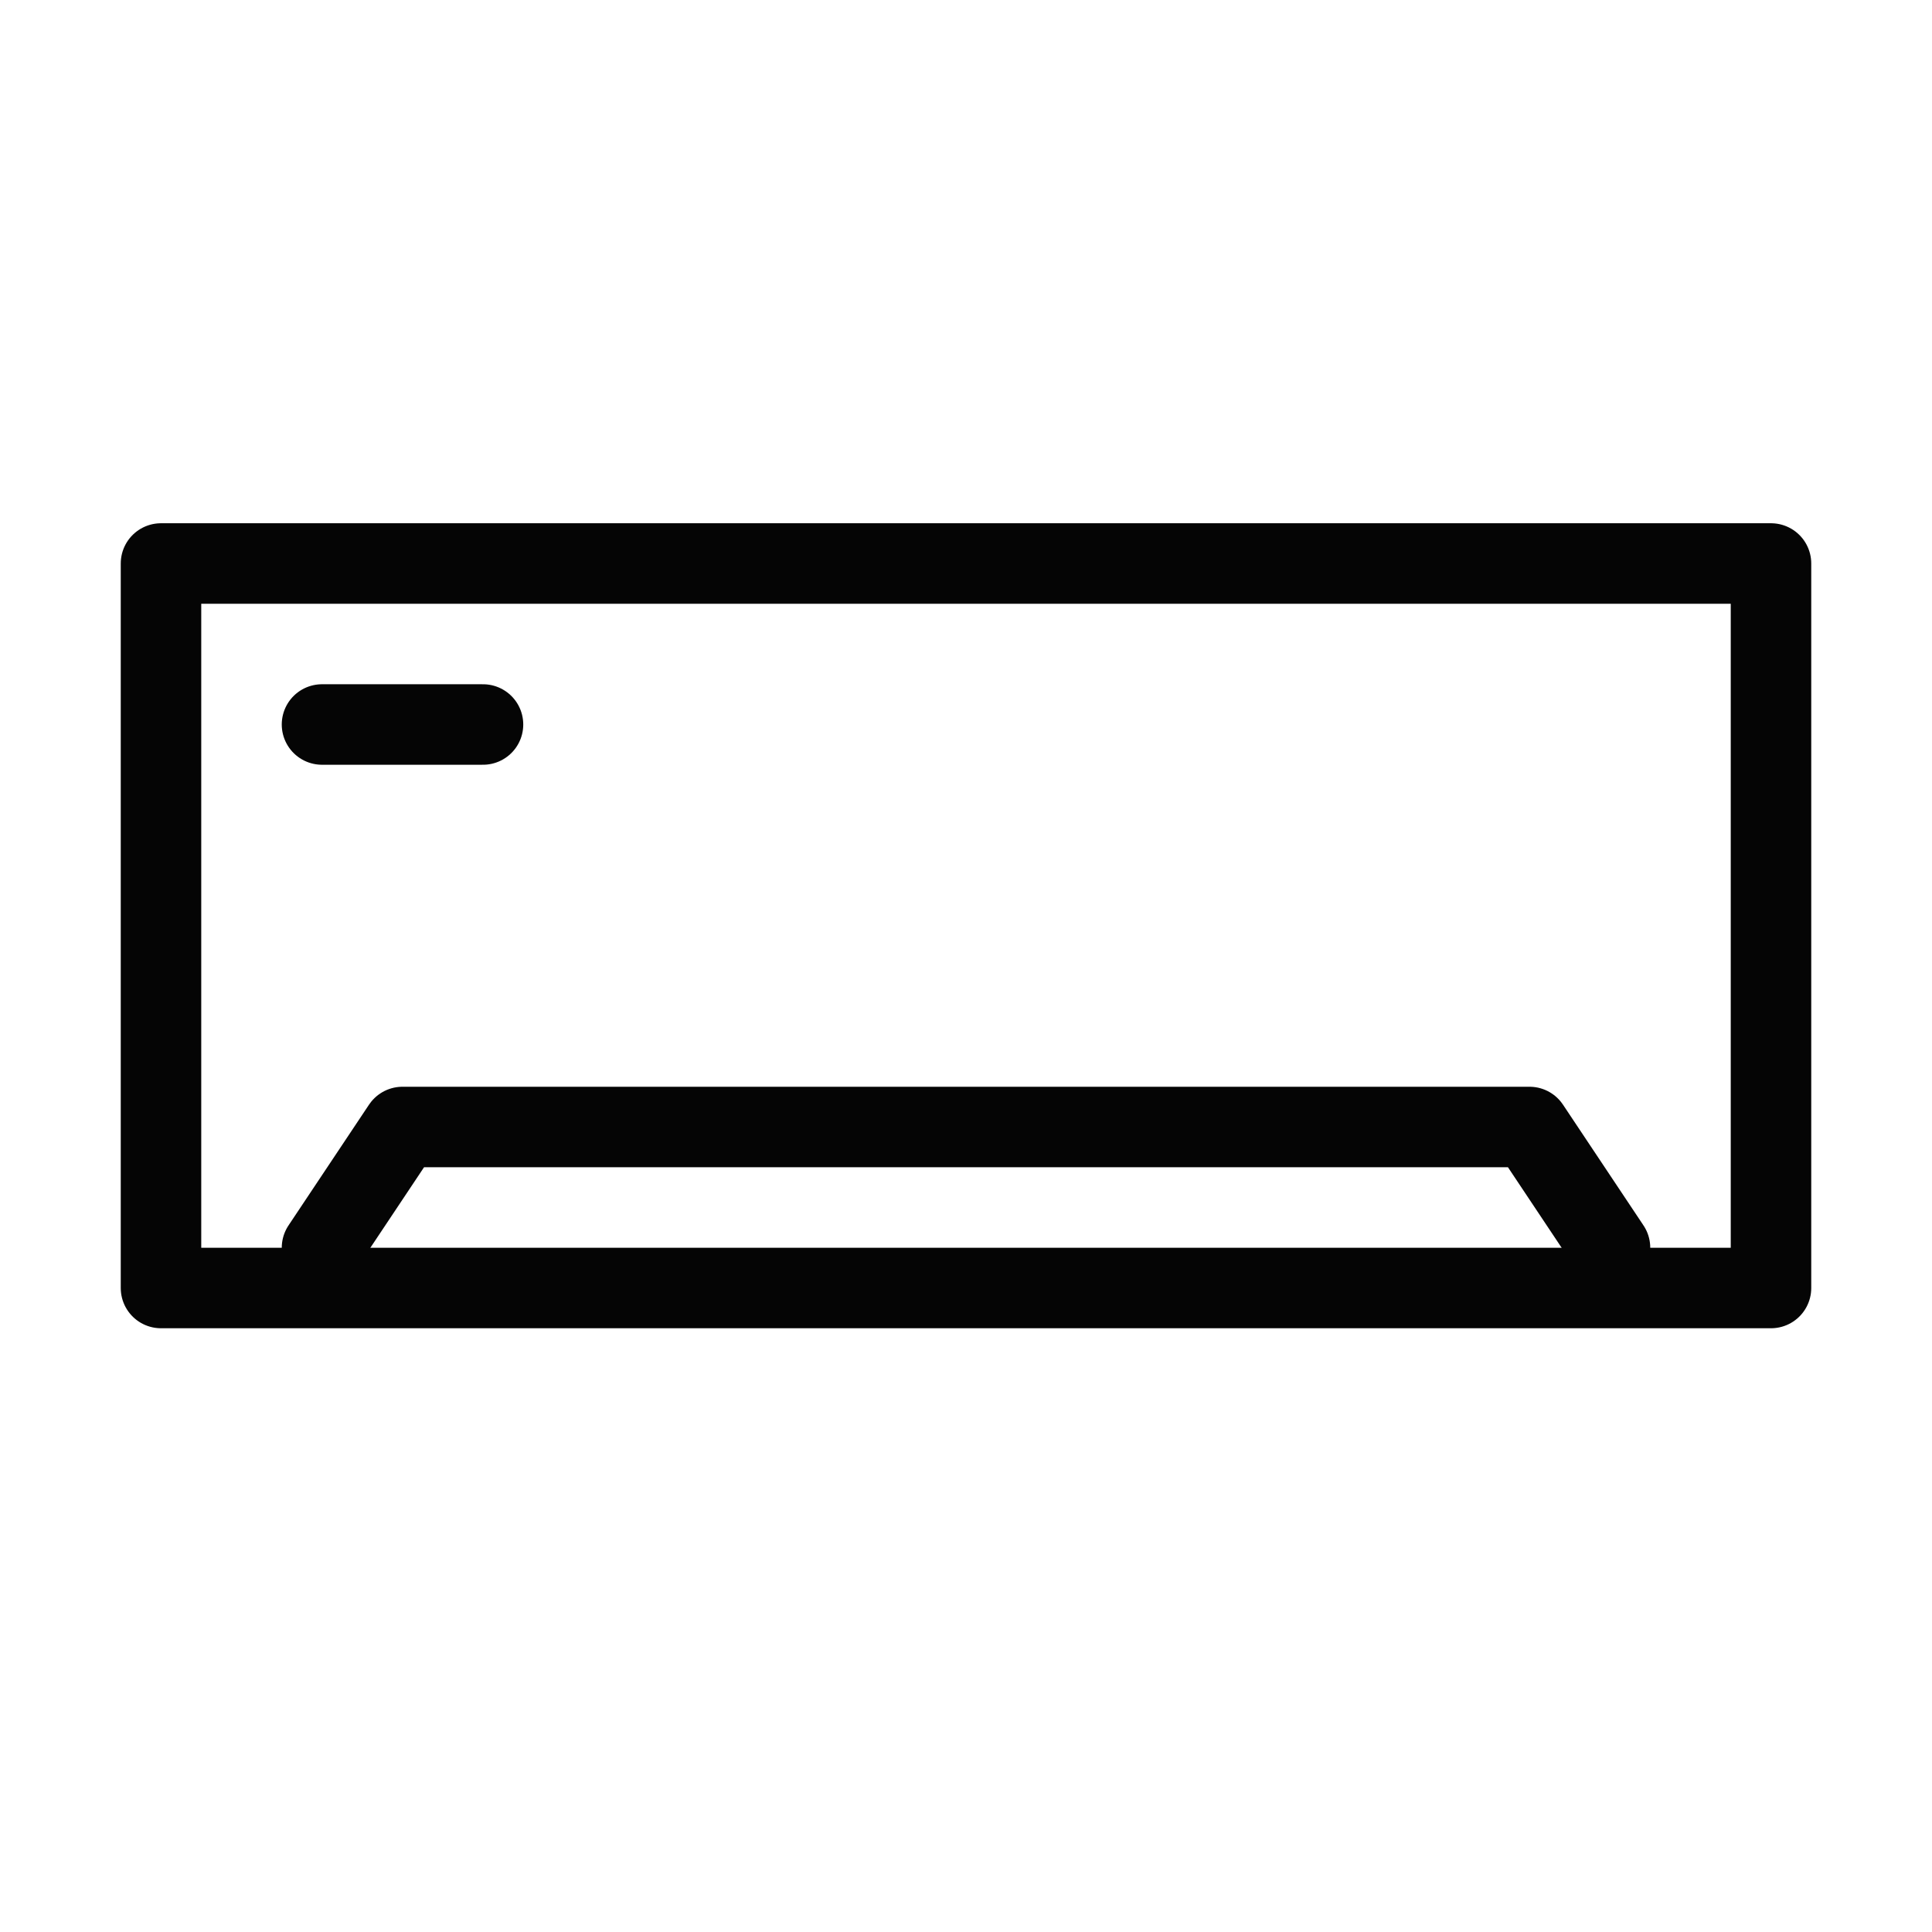
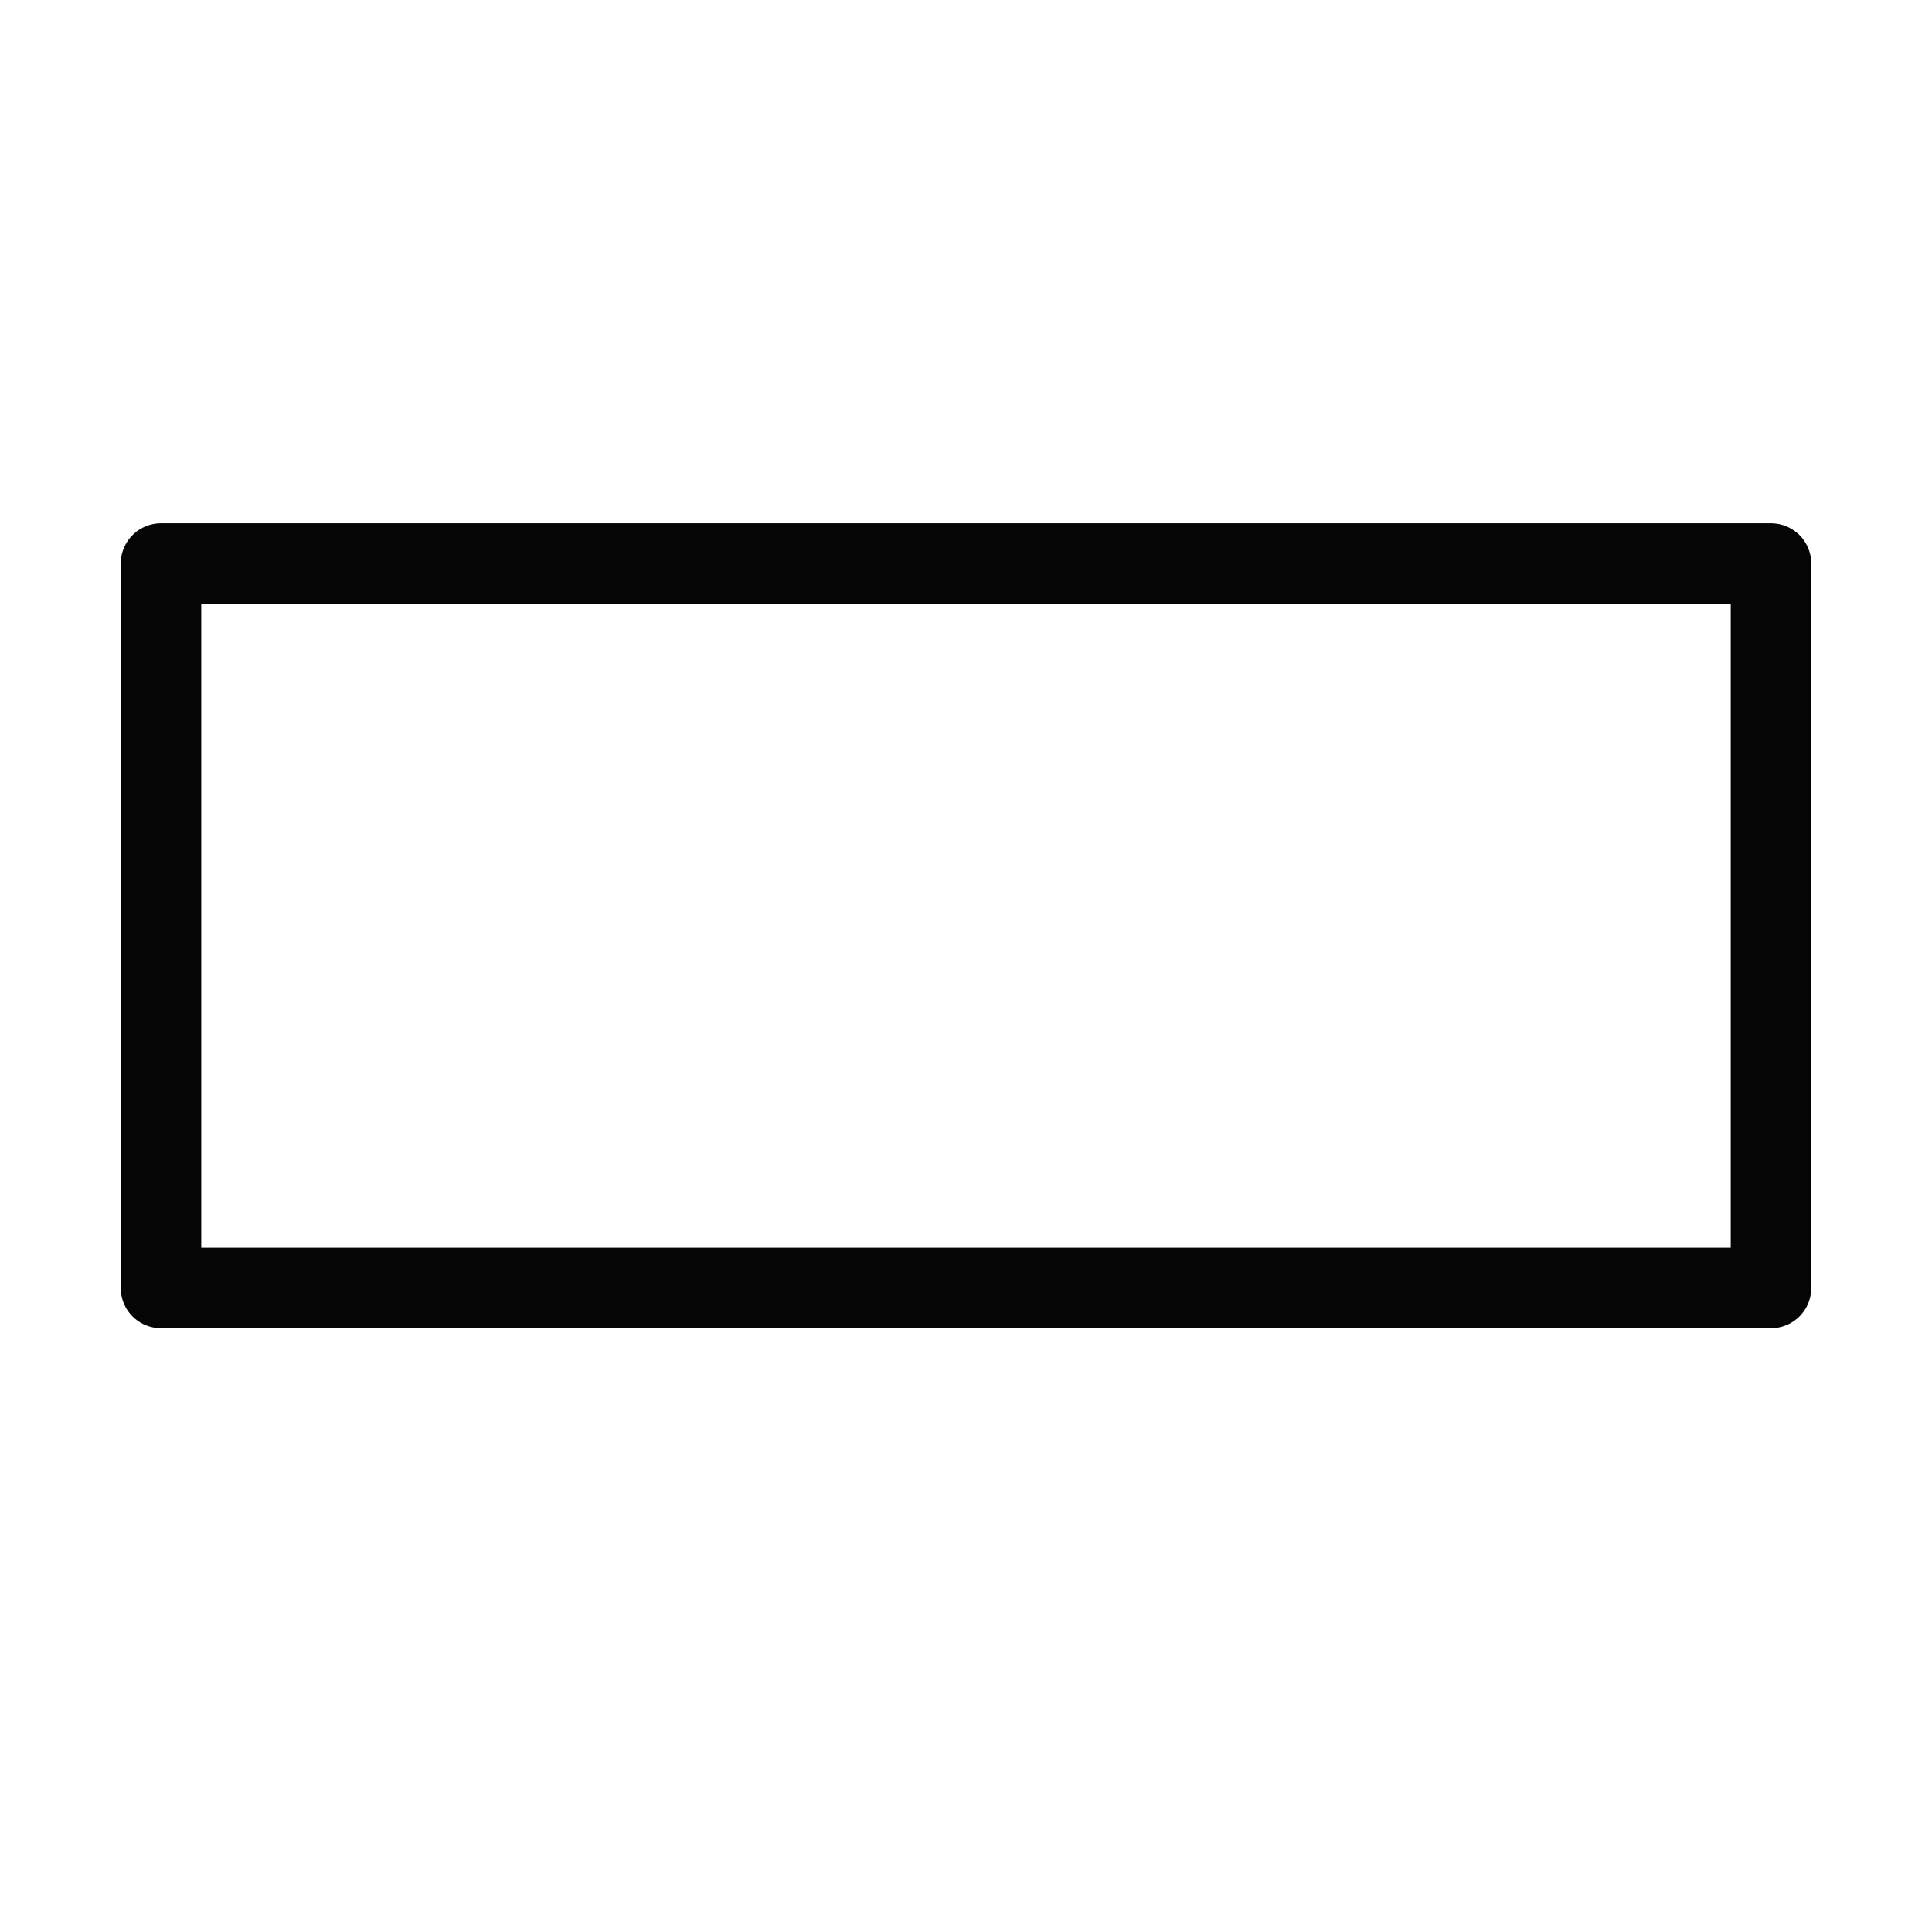
<svg xmlns="http://www.w3.org/2000/svg" width="24" height="24" viewBox="0 0 24 24" fill="none">
  <rect width="24" height="24" fill="white" />
  <rect x="2" y="7" width="20" height="9" stroke="#050505" stroke-linejoin="round" />
-   <path d="M4 15.5L5 14H19L20 15.5M4 9H6" stroke="#050505" stroke-linecap="round" stroke-linejoin="round" />
</svg>